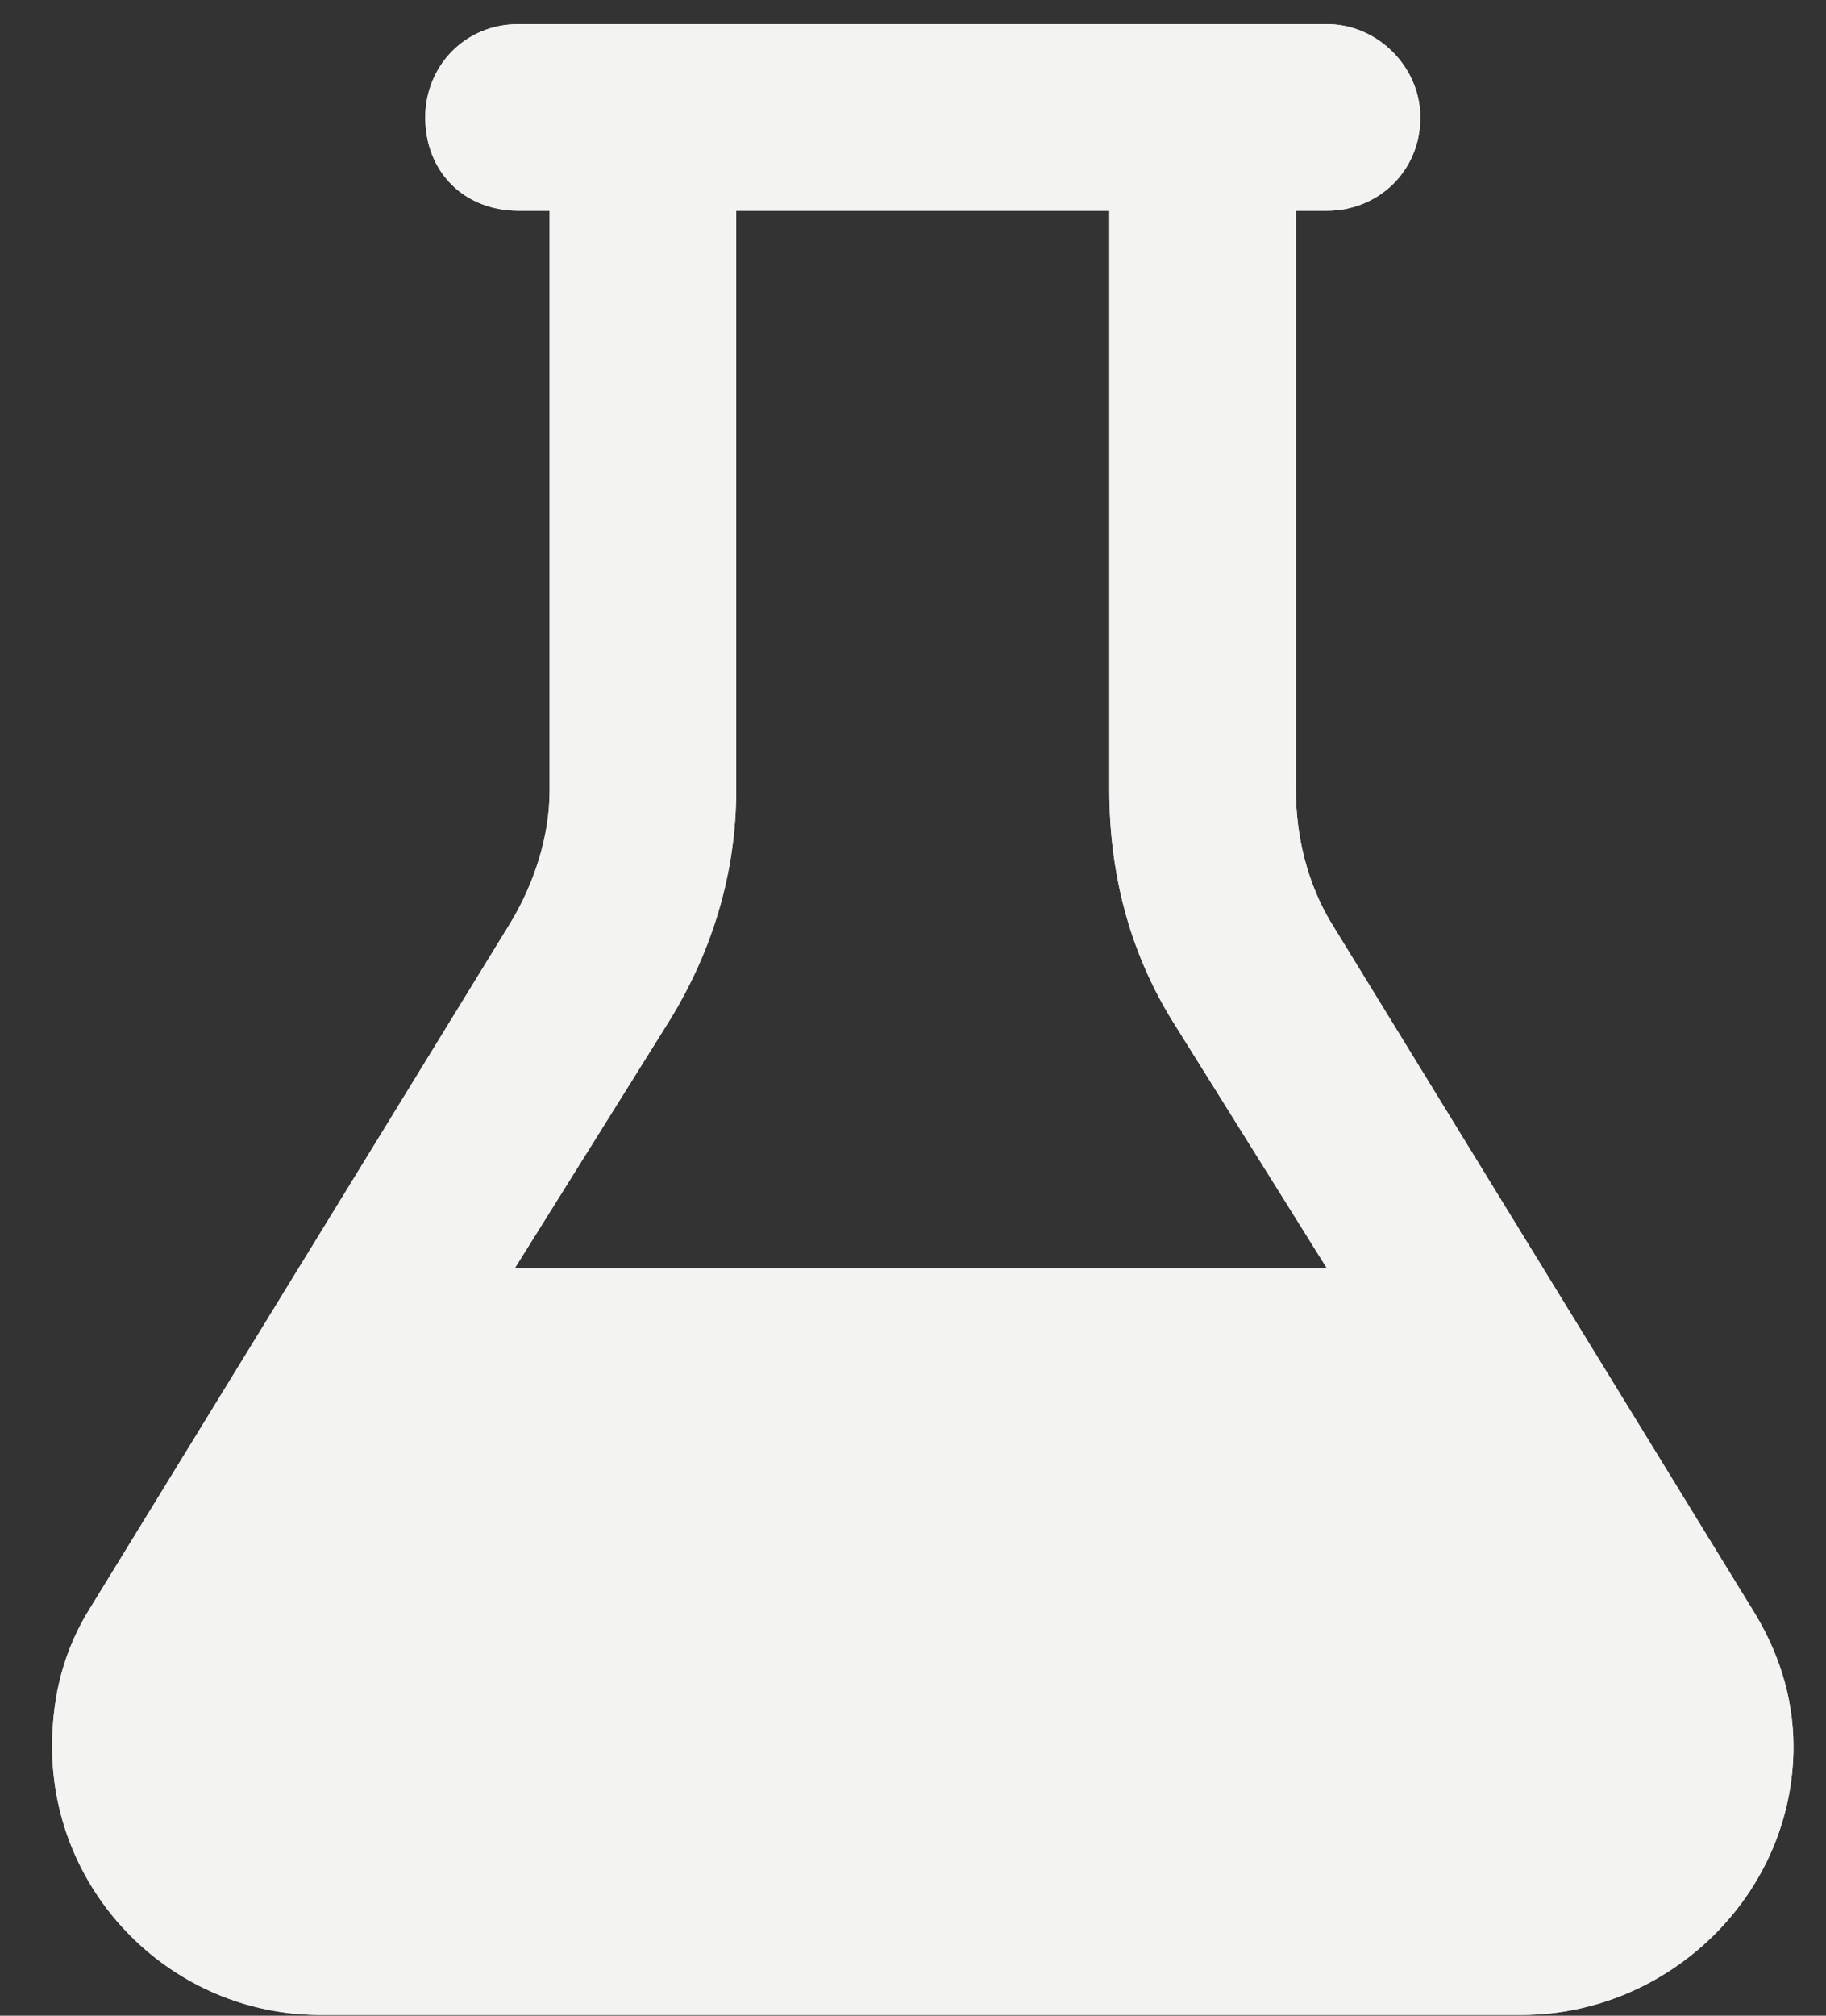
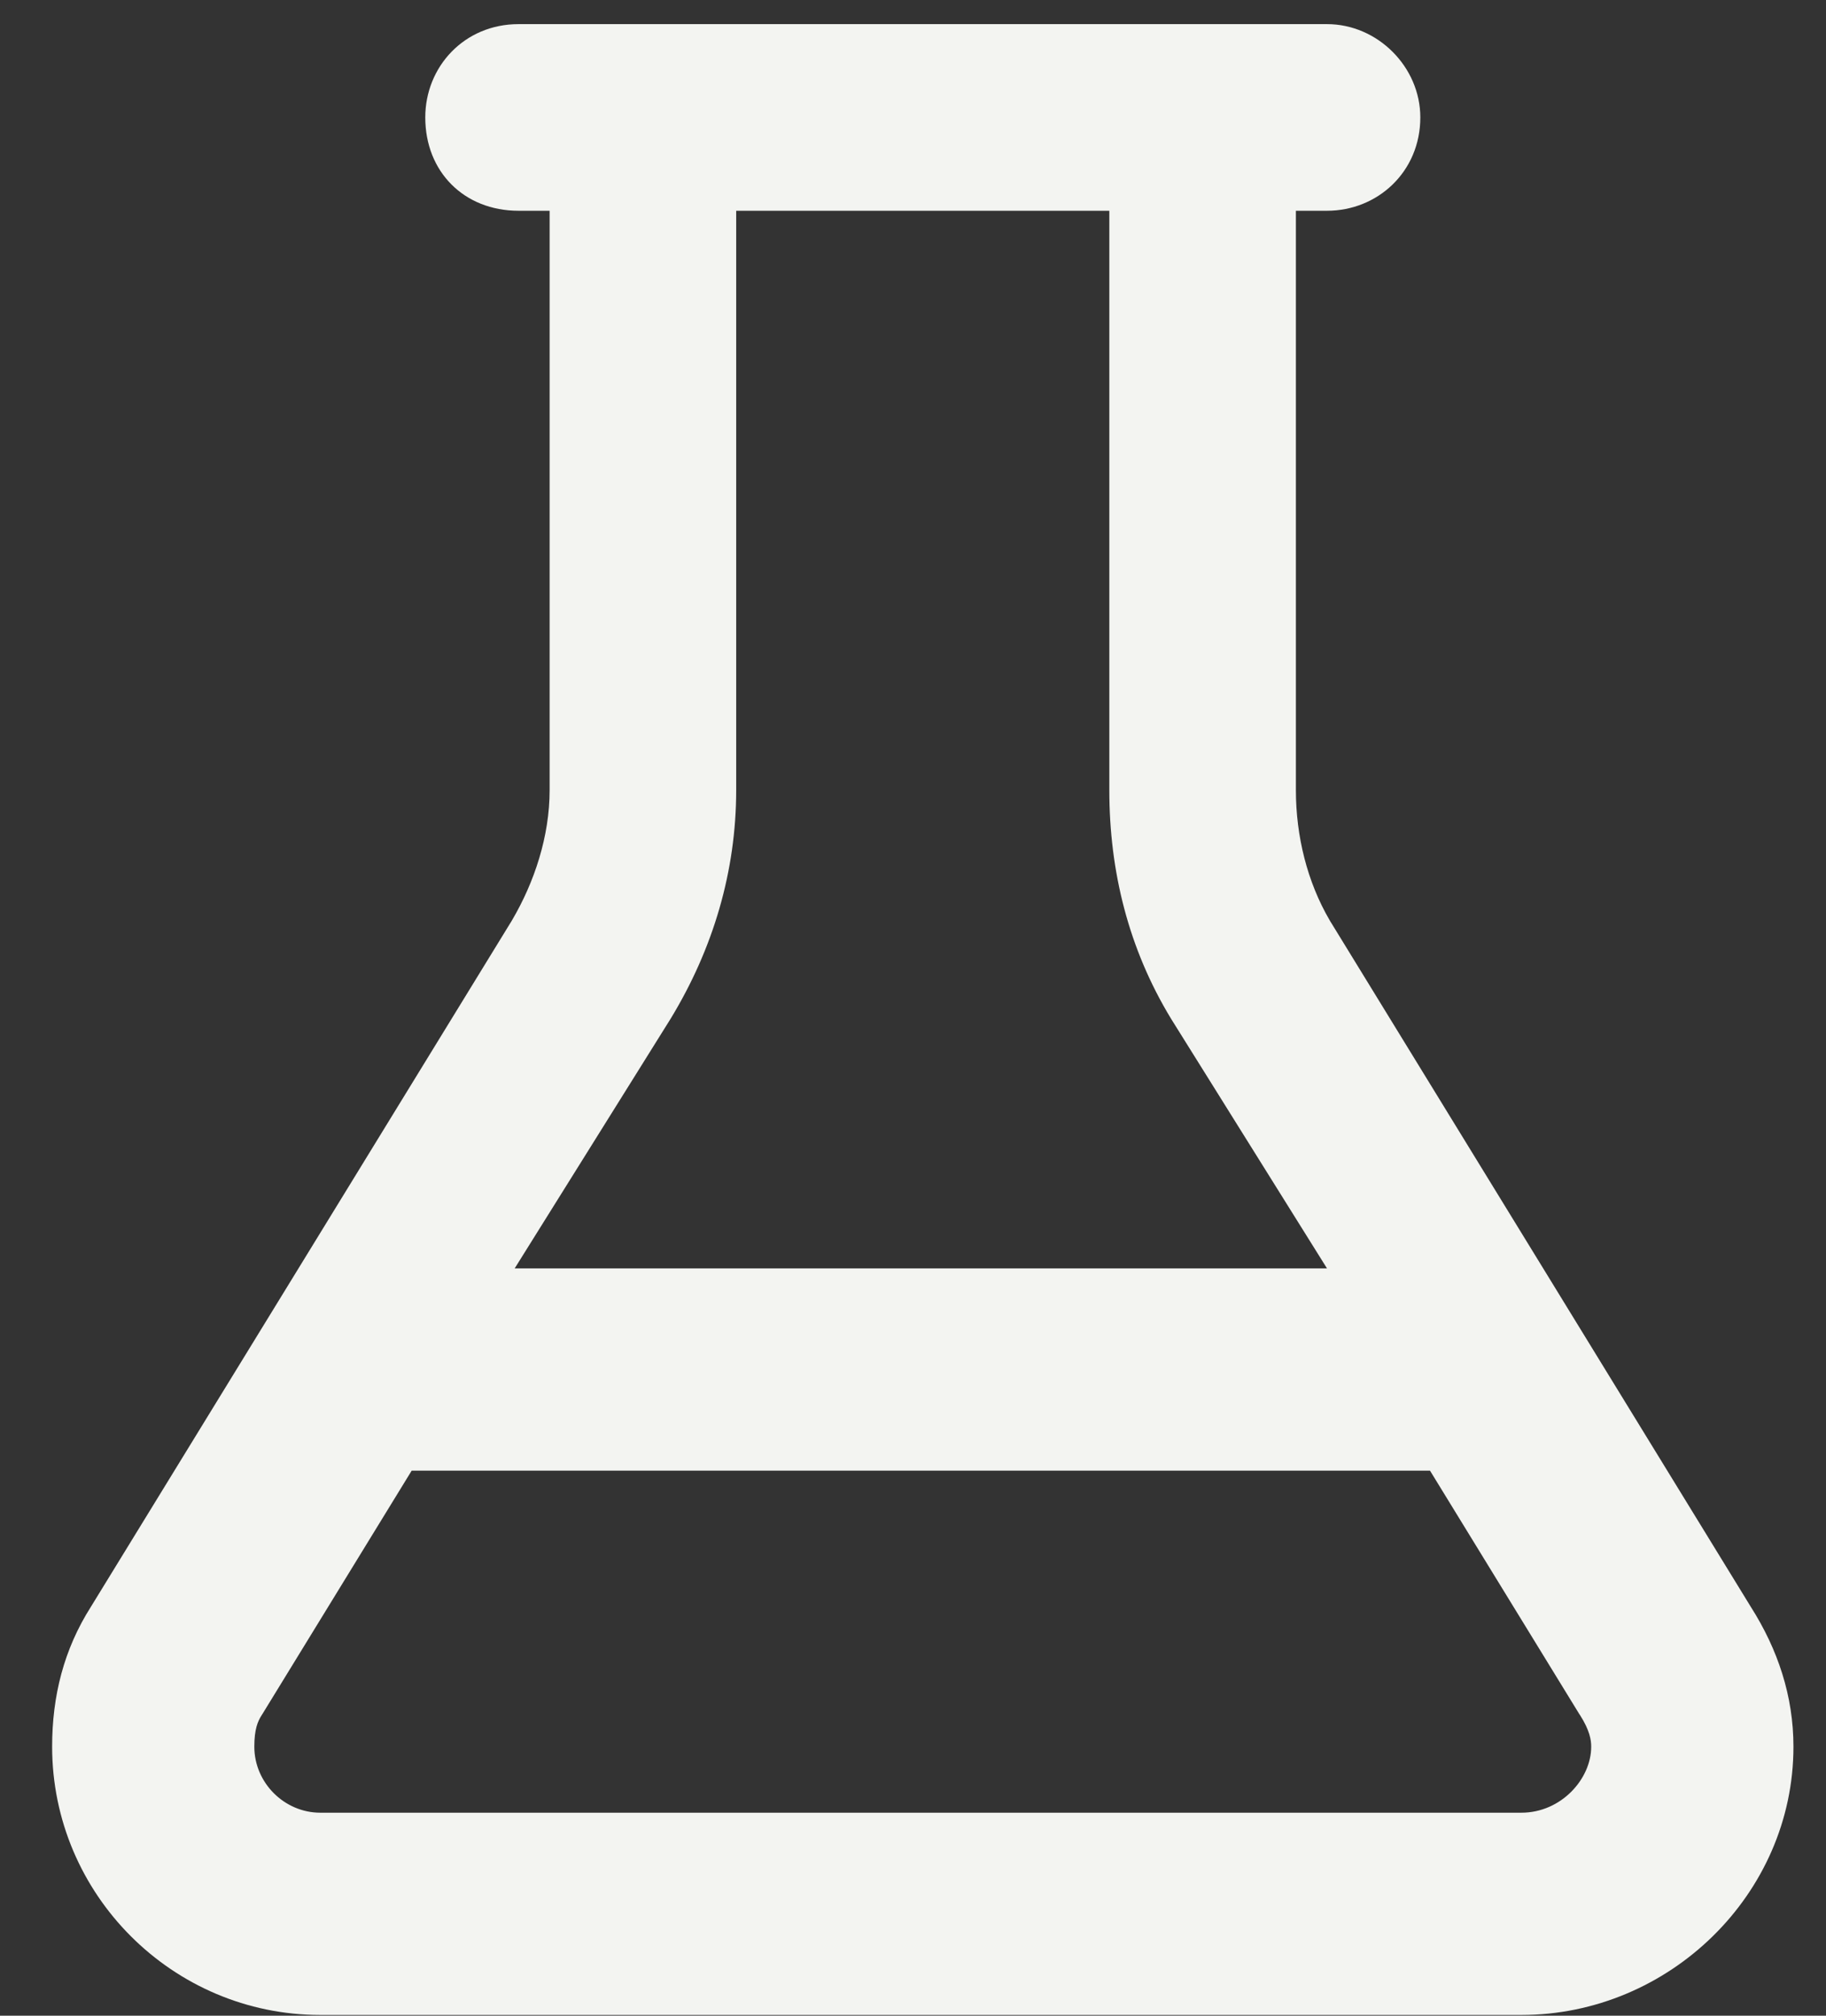
<svg xmlns="http://www.w3.org/2000/svg" width="29" height="32" viewBox="0 0 29 32" fill="none">
  <rect x="0" y="0" width="29" height="32" fill="#333333" stroke="none" />
-   <path d="M11.692 12.543C11.692 13.84 11.322 15.074 10.643 16.185L8.174 20.136H21.075L18.606 16.185C17.927 15.074 17.618 13.84 17.618 12.543V3.346H11.692V12.543ZM20.581 3.346V12.543C20.581 13.284 20.767 14.025 21.137 14.642L27.804 25.506C28.236 26.185 28.483 26.926 28.483 27.729C28.483 30.074 26.507 31.988 24.162 31.988H5.087C2.742 31.988 0.828 30.074 0.828 27.729C0.828 26.926 1.013 26.185 1.445 25.506L8.112 14.642C8.482 14.025 8.729 13.284 8.729 12.543V3.346H8.236C7.371 3.346 6.754 2.728 6.754 1.864C6.754 1.062 7.371 0.383 8.236 0.383H10.705H18.606H21.075C21.878 0.383 22.557 1.062 22.557 1.864C22.557 2.728 21.878 3.346 21.075 3.346H20.581Z" fill="#F3F4F1" />
  <path fill-rule="evenodd" clip-rule="evenodd" d="M8.174 20.136L10.643 16.185C10.647 16.179 10.65 16.173 10.654 16.167C11.326 15.061 11.692 13.833 11.692 12.543V3.346H17.618V12.543C17.618 13.833 17.924 15.061 18.595 16.167C18.599 16.173 18.602 16.179 18.606 16.185L21.075 20.136H8.174ZM22.711 23.347H6.538L4.169 27.208L4.155 27.23C4.094 27.326 4.039 27.45 4.039 27.729C4.039 28.301 4.515 28.777 5.087 28.777H24.162C24.794 28.777 25.271 28.241 25.271 27.729C25.271 27.621 25.247 27.47 25.095 27.23L25.08 27.208L22.711 23.347ZM8.112 14.642C8.113 14.641 8.113 14.64 8.114 14.64C8.119 14.631 8.124 14.623 8.129 14.614C8.49 14.002 8.729 13.273 8.729 12.543V3.346H8.236C7.371 3.346 6.754 2.728 6.754 1.864C6.754 1.062 7.371 0.383 8.236 0.383H21.075C21.878 0.383 22.557 1.062 22.557 1.864C22.557 2.728 21.878 3.346 21.075 3.346H20.581V12.543C20.581 13.273 20.761 14.002 21.12 14.614C21.125 14.623 21.13 14.631 21.135 14.64C21.136 14.64 21.136 14.641 21.137 14.642L27.804 25.506C28.236 26.185 28.483 26.926 28.483 27.729C28.483 30.074 26.507 31.988 24.162 31.988H5.087C2.742 31.988 0.828 30.074 0.828 27.729C0.828 26.926 1.013 26.185 1.445 25.506L8.112 14.642Z" fill="#F3F4F1" />
</svg>